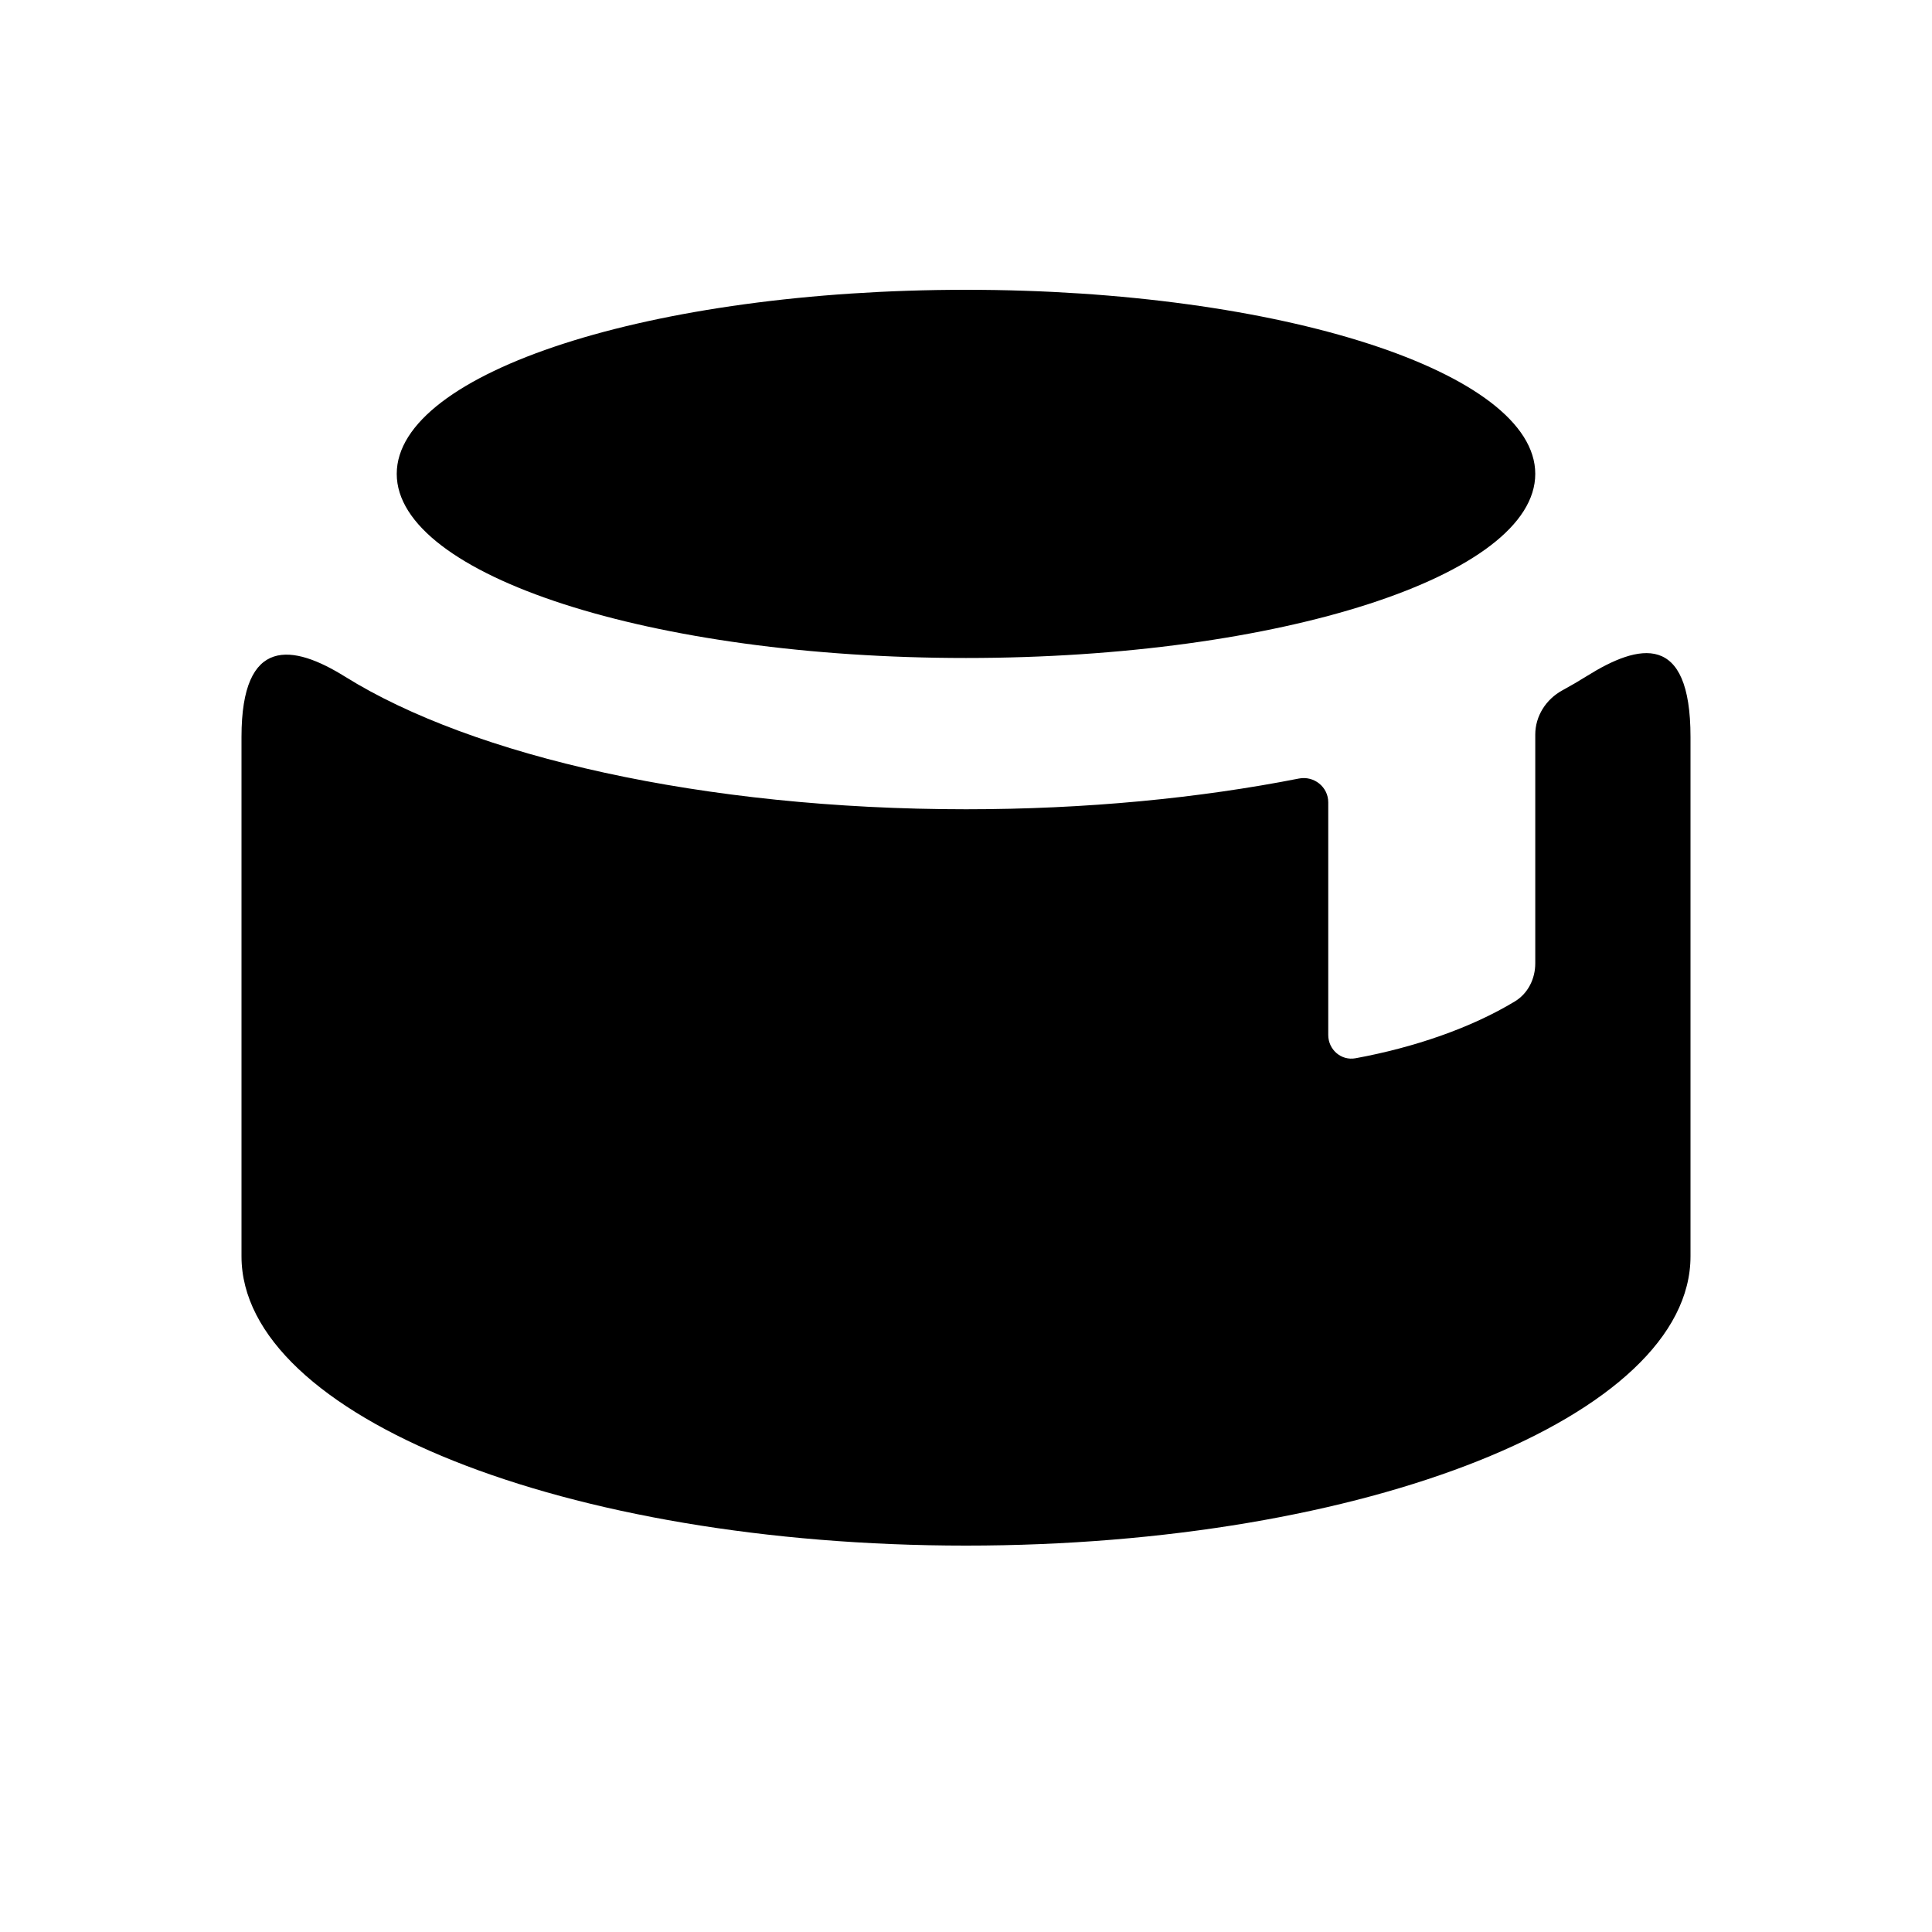
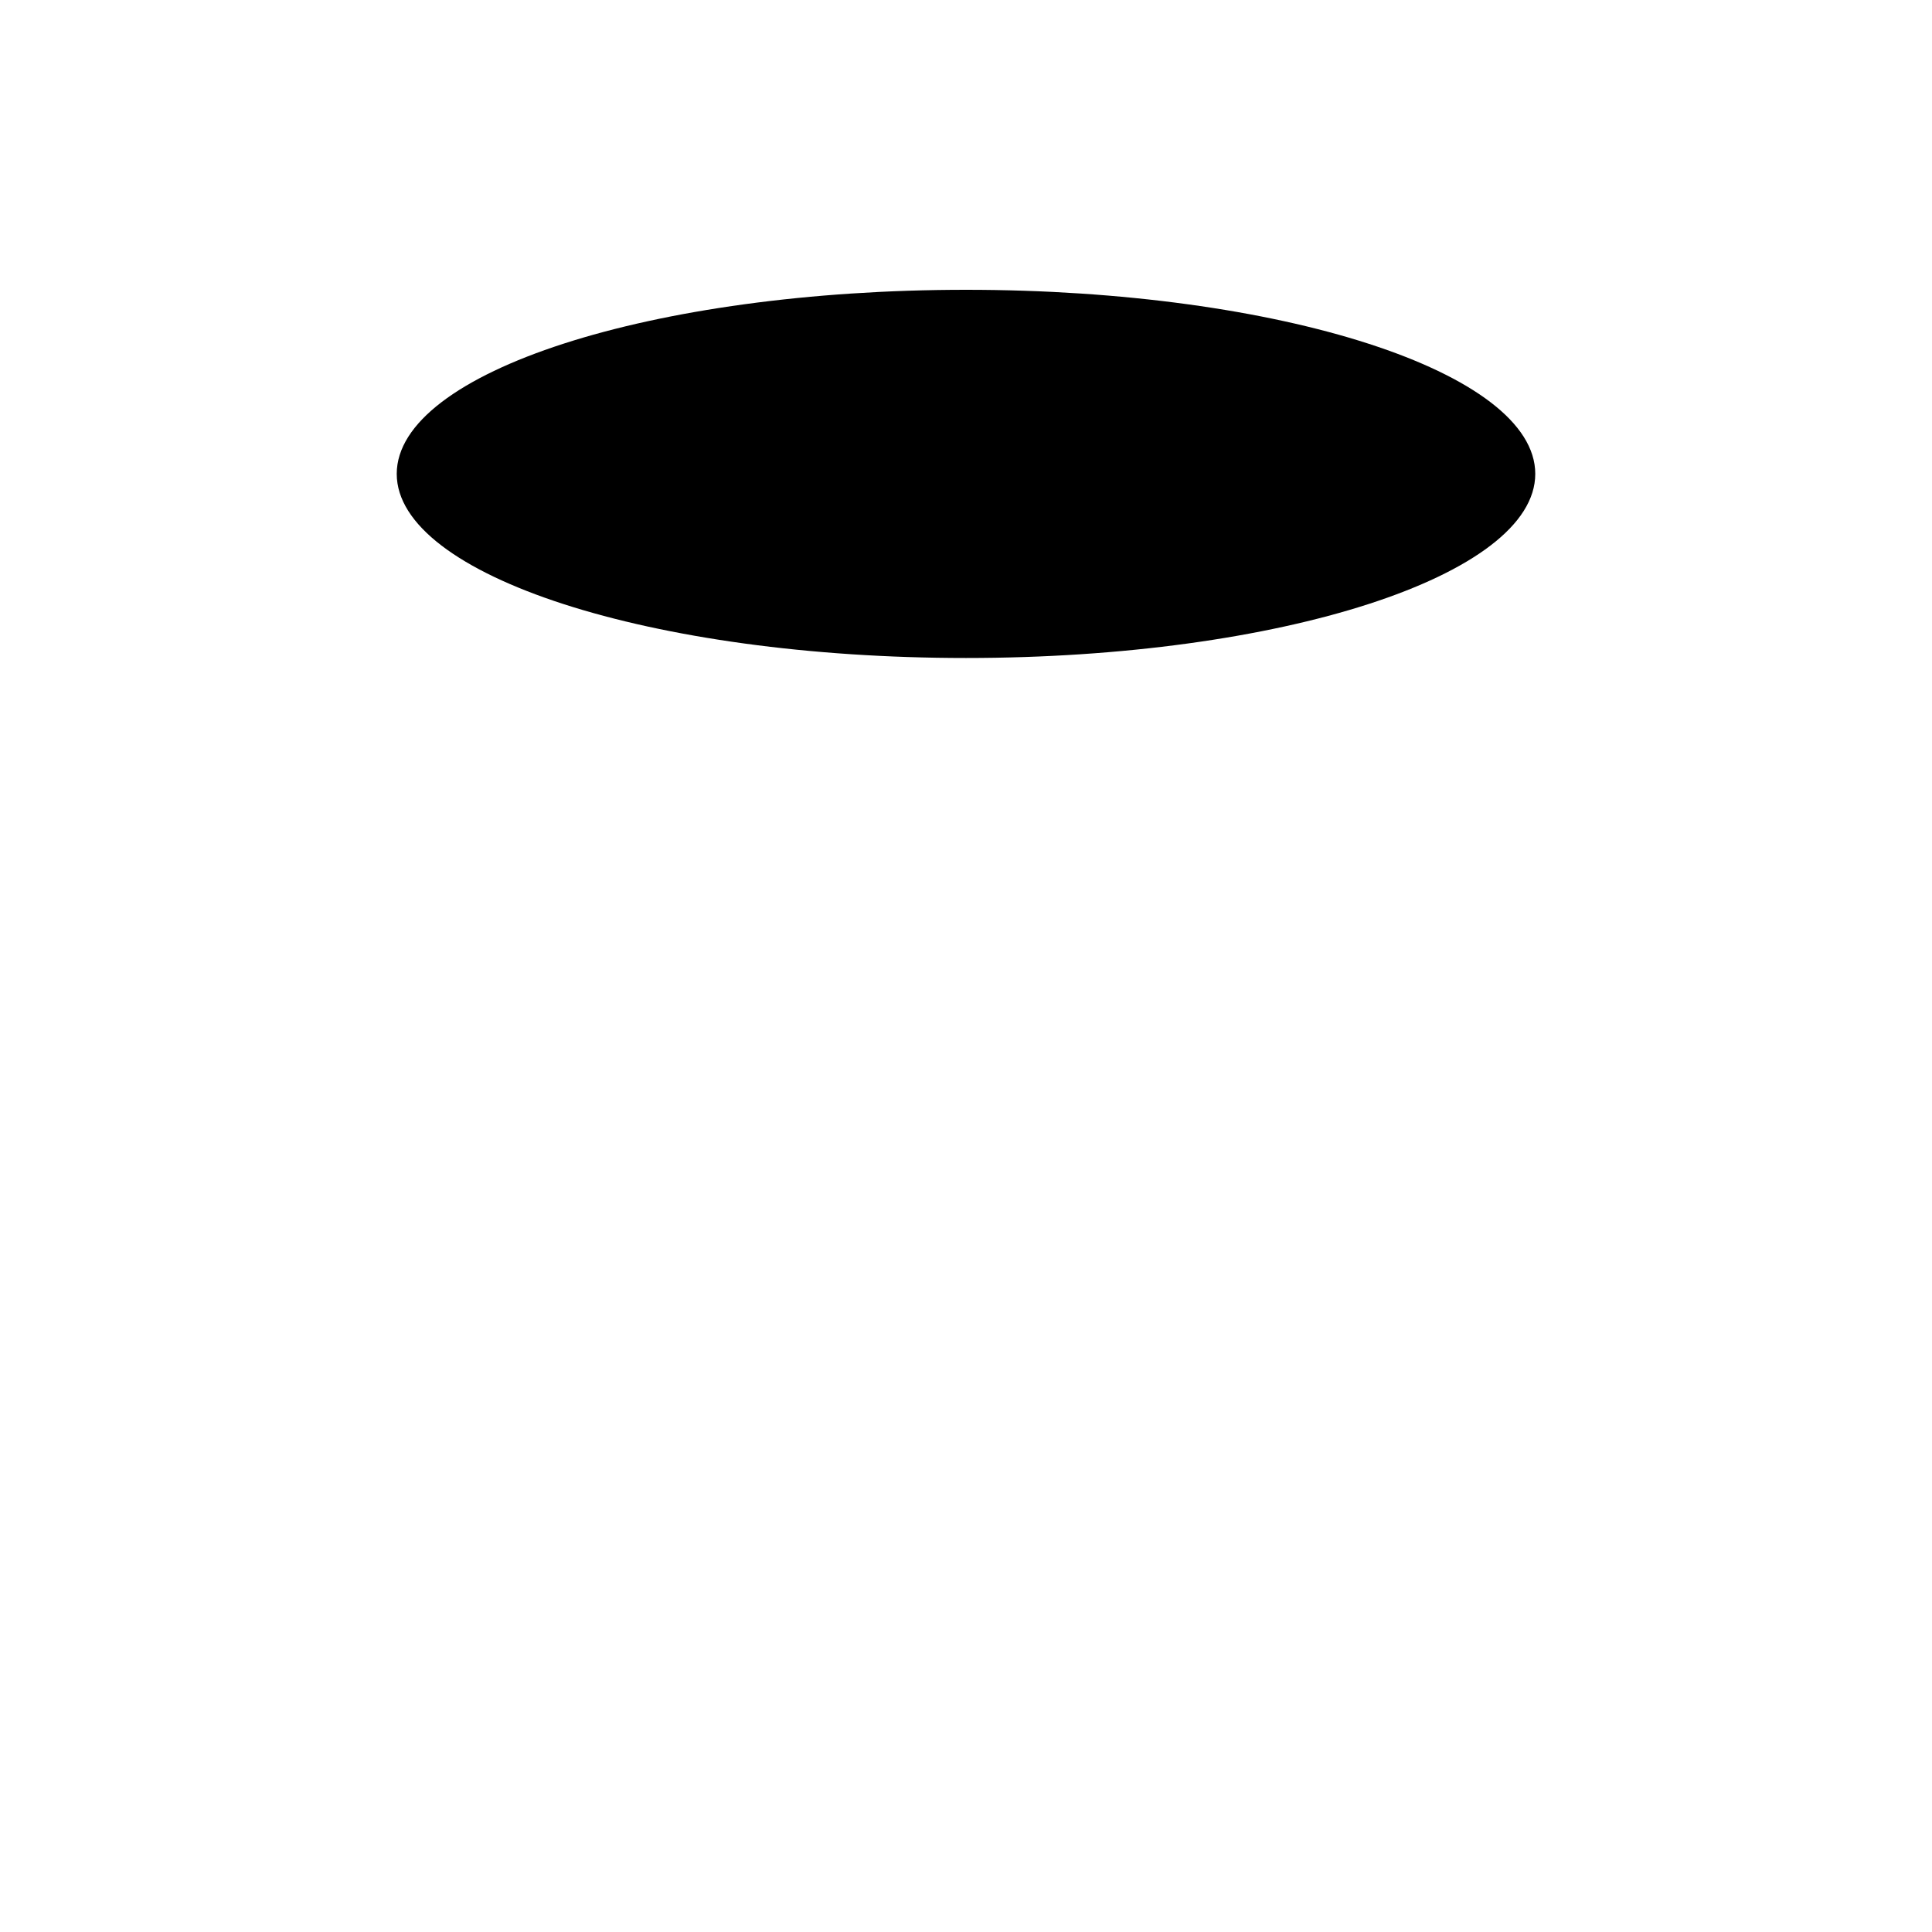
<svg xmlns="http://www.w3.org/2000/svg" width="25" height="25" viewBox="0 0 40 40" fill="none">
  <path d="M20 13.623C26.509 13.623 31.786 11.916 31.786 9.811C31.786 7.706 26.509 6 20 6C13.491 6 8.214 7.706 8.214 9.811C8.214 11.916 13.491 13.623 20 13.623Z" fill="black" />
-   <path d="M32.857 13.995C32.694 14.097 32.523 14.197 32.345 14.294C32.008 14.479 31.786 14.825 31.786 15.209V19.945C31.786 20.264 31.636 20.568 31.364 20.733C30.457 21.282 29.279 21.687 28.065 21.91C27.767 21.965 27.5 21.731 27.5 21.428C27.5 19.988 27.5 17.703 27.5 16.612C27.5 16.293 27.205 16.057 26.891 16.119C24.828 16.525 22.485 16.755 20 16.755C14.562 16.755 9.783 15.655 7.143 14.009C6.072 13.341 5 13.153 5 15.256C5 19.386 5 21.881 5 26.011C5 29.319 11.716 32 20 32C28.284 32 35 29.319 35 26.011C35 21.881 35 19.386 35 15.256C35 13.078 33.929 13.325 32.857 13.995Z" fill="black" />
</svg>